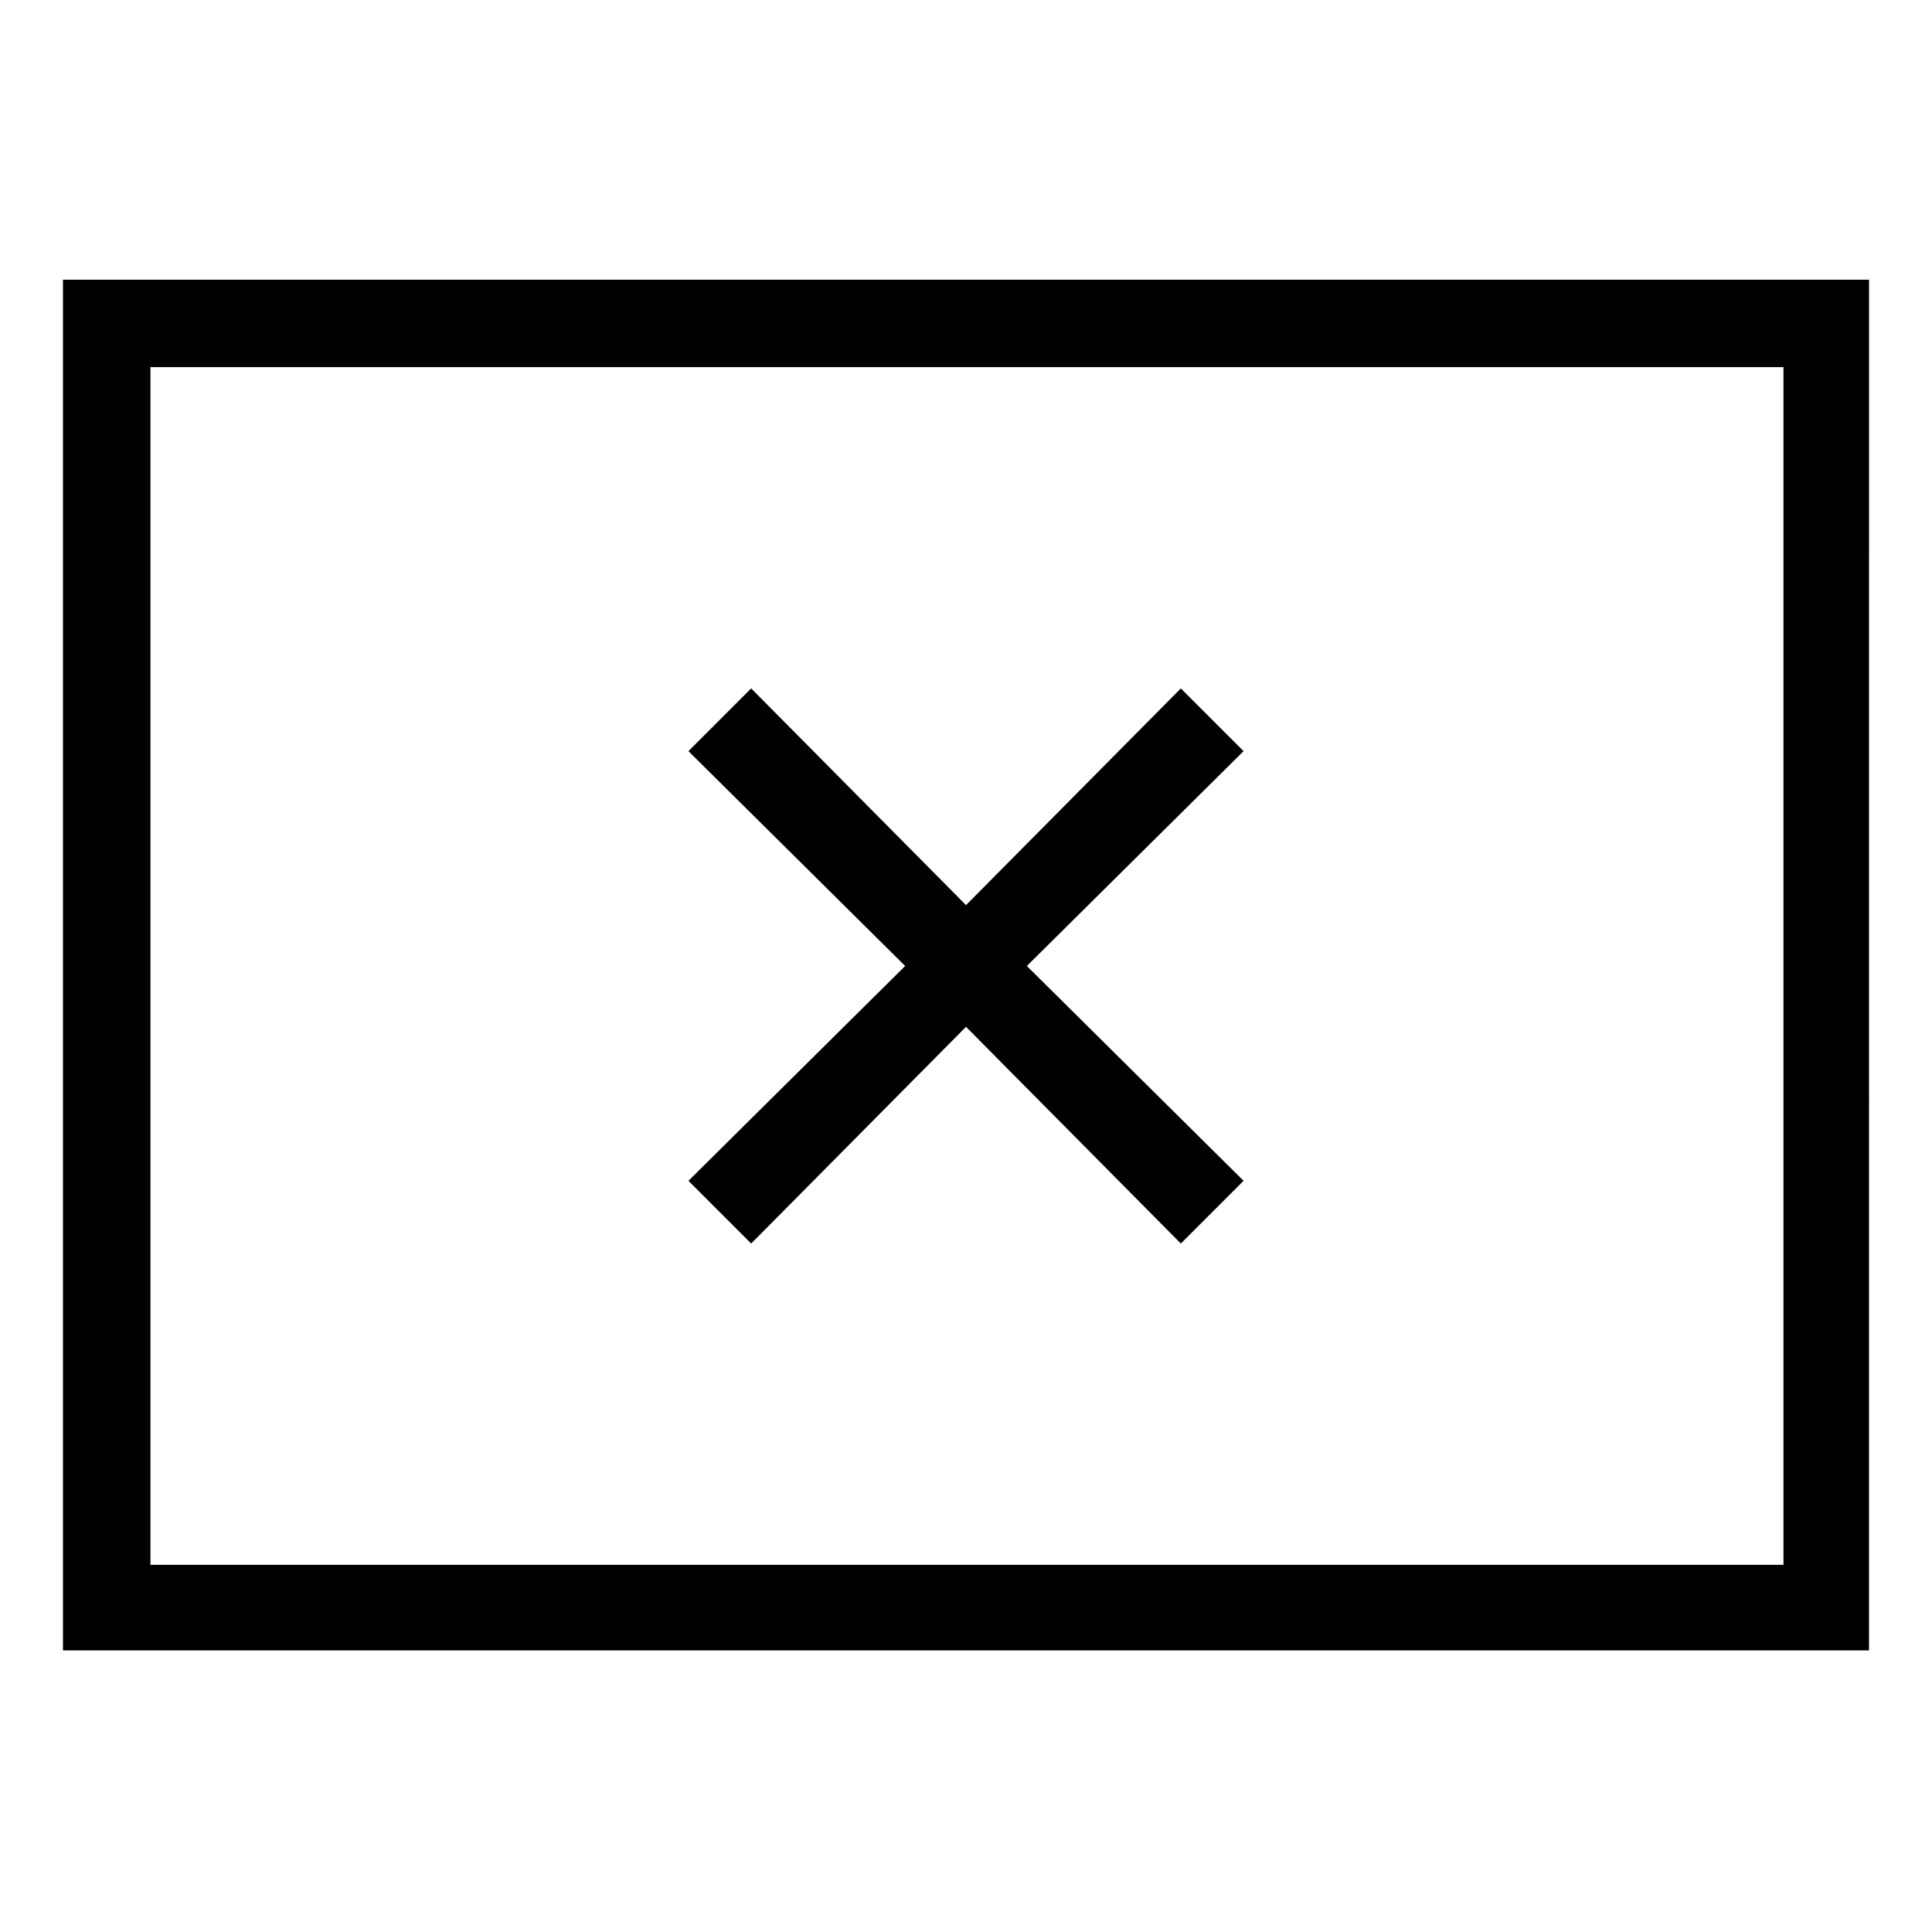
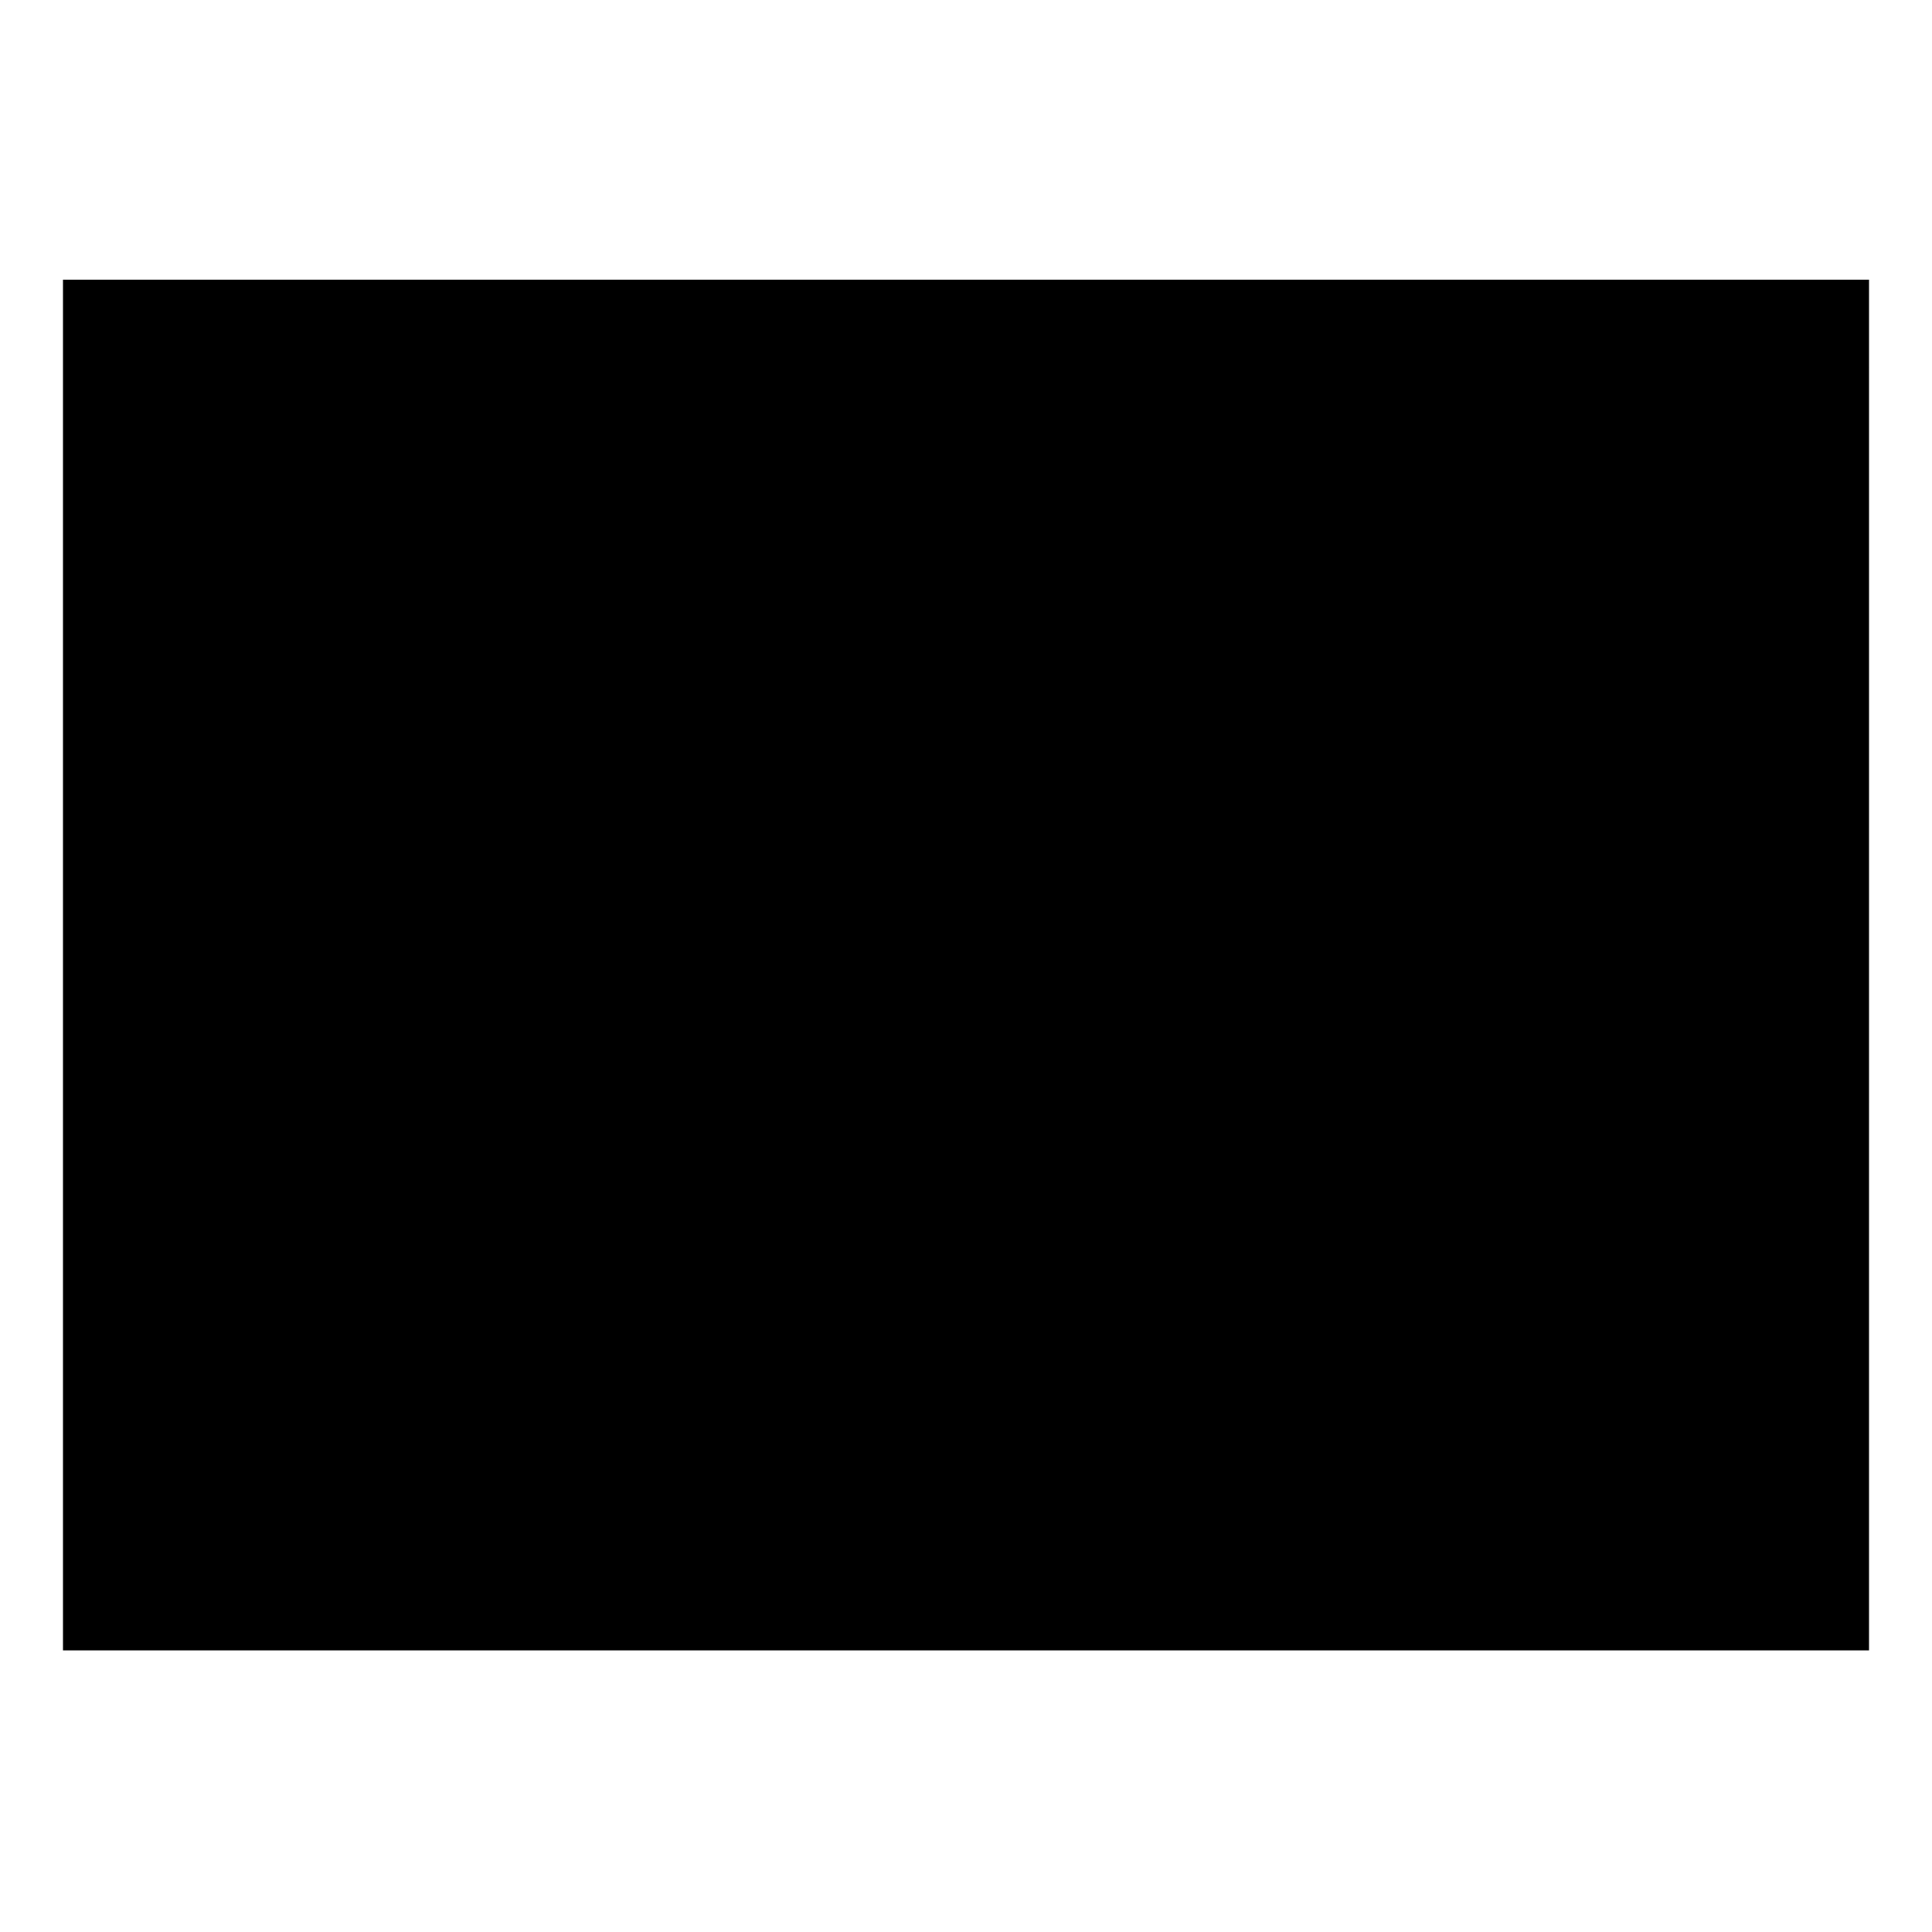
<svg xmlns="http://www.w3.org/2000/svg" fill="#000000" width="800px" height="800px" version="1.1" viewBox="144 144 512 512">
  <g>
-     <path d="m343.07 473.55 56.934-57.434 56.93 57.434 16.625-16.625-57.434-56.93 57.434-56.934-16.625-16.625-56.93 57.434-56.934-57.434-16.625 16.625 57.434 56.934-57.434 56.93z" />
-     <path d="m160.69 218.12v363.25h478.62l0.004-363.25zm455.45 340.57h-432.27v-317.4h432.77v317.4z" />
+     <path d="m160.69 218.12v363.25h478.62l0.004-363.25m455.45 340.57h-432.27v-317.4h432.77v317.4z" />
  </g>
</svg>